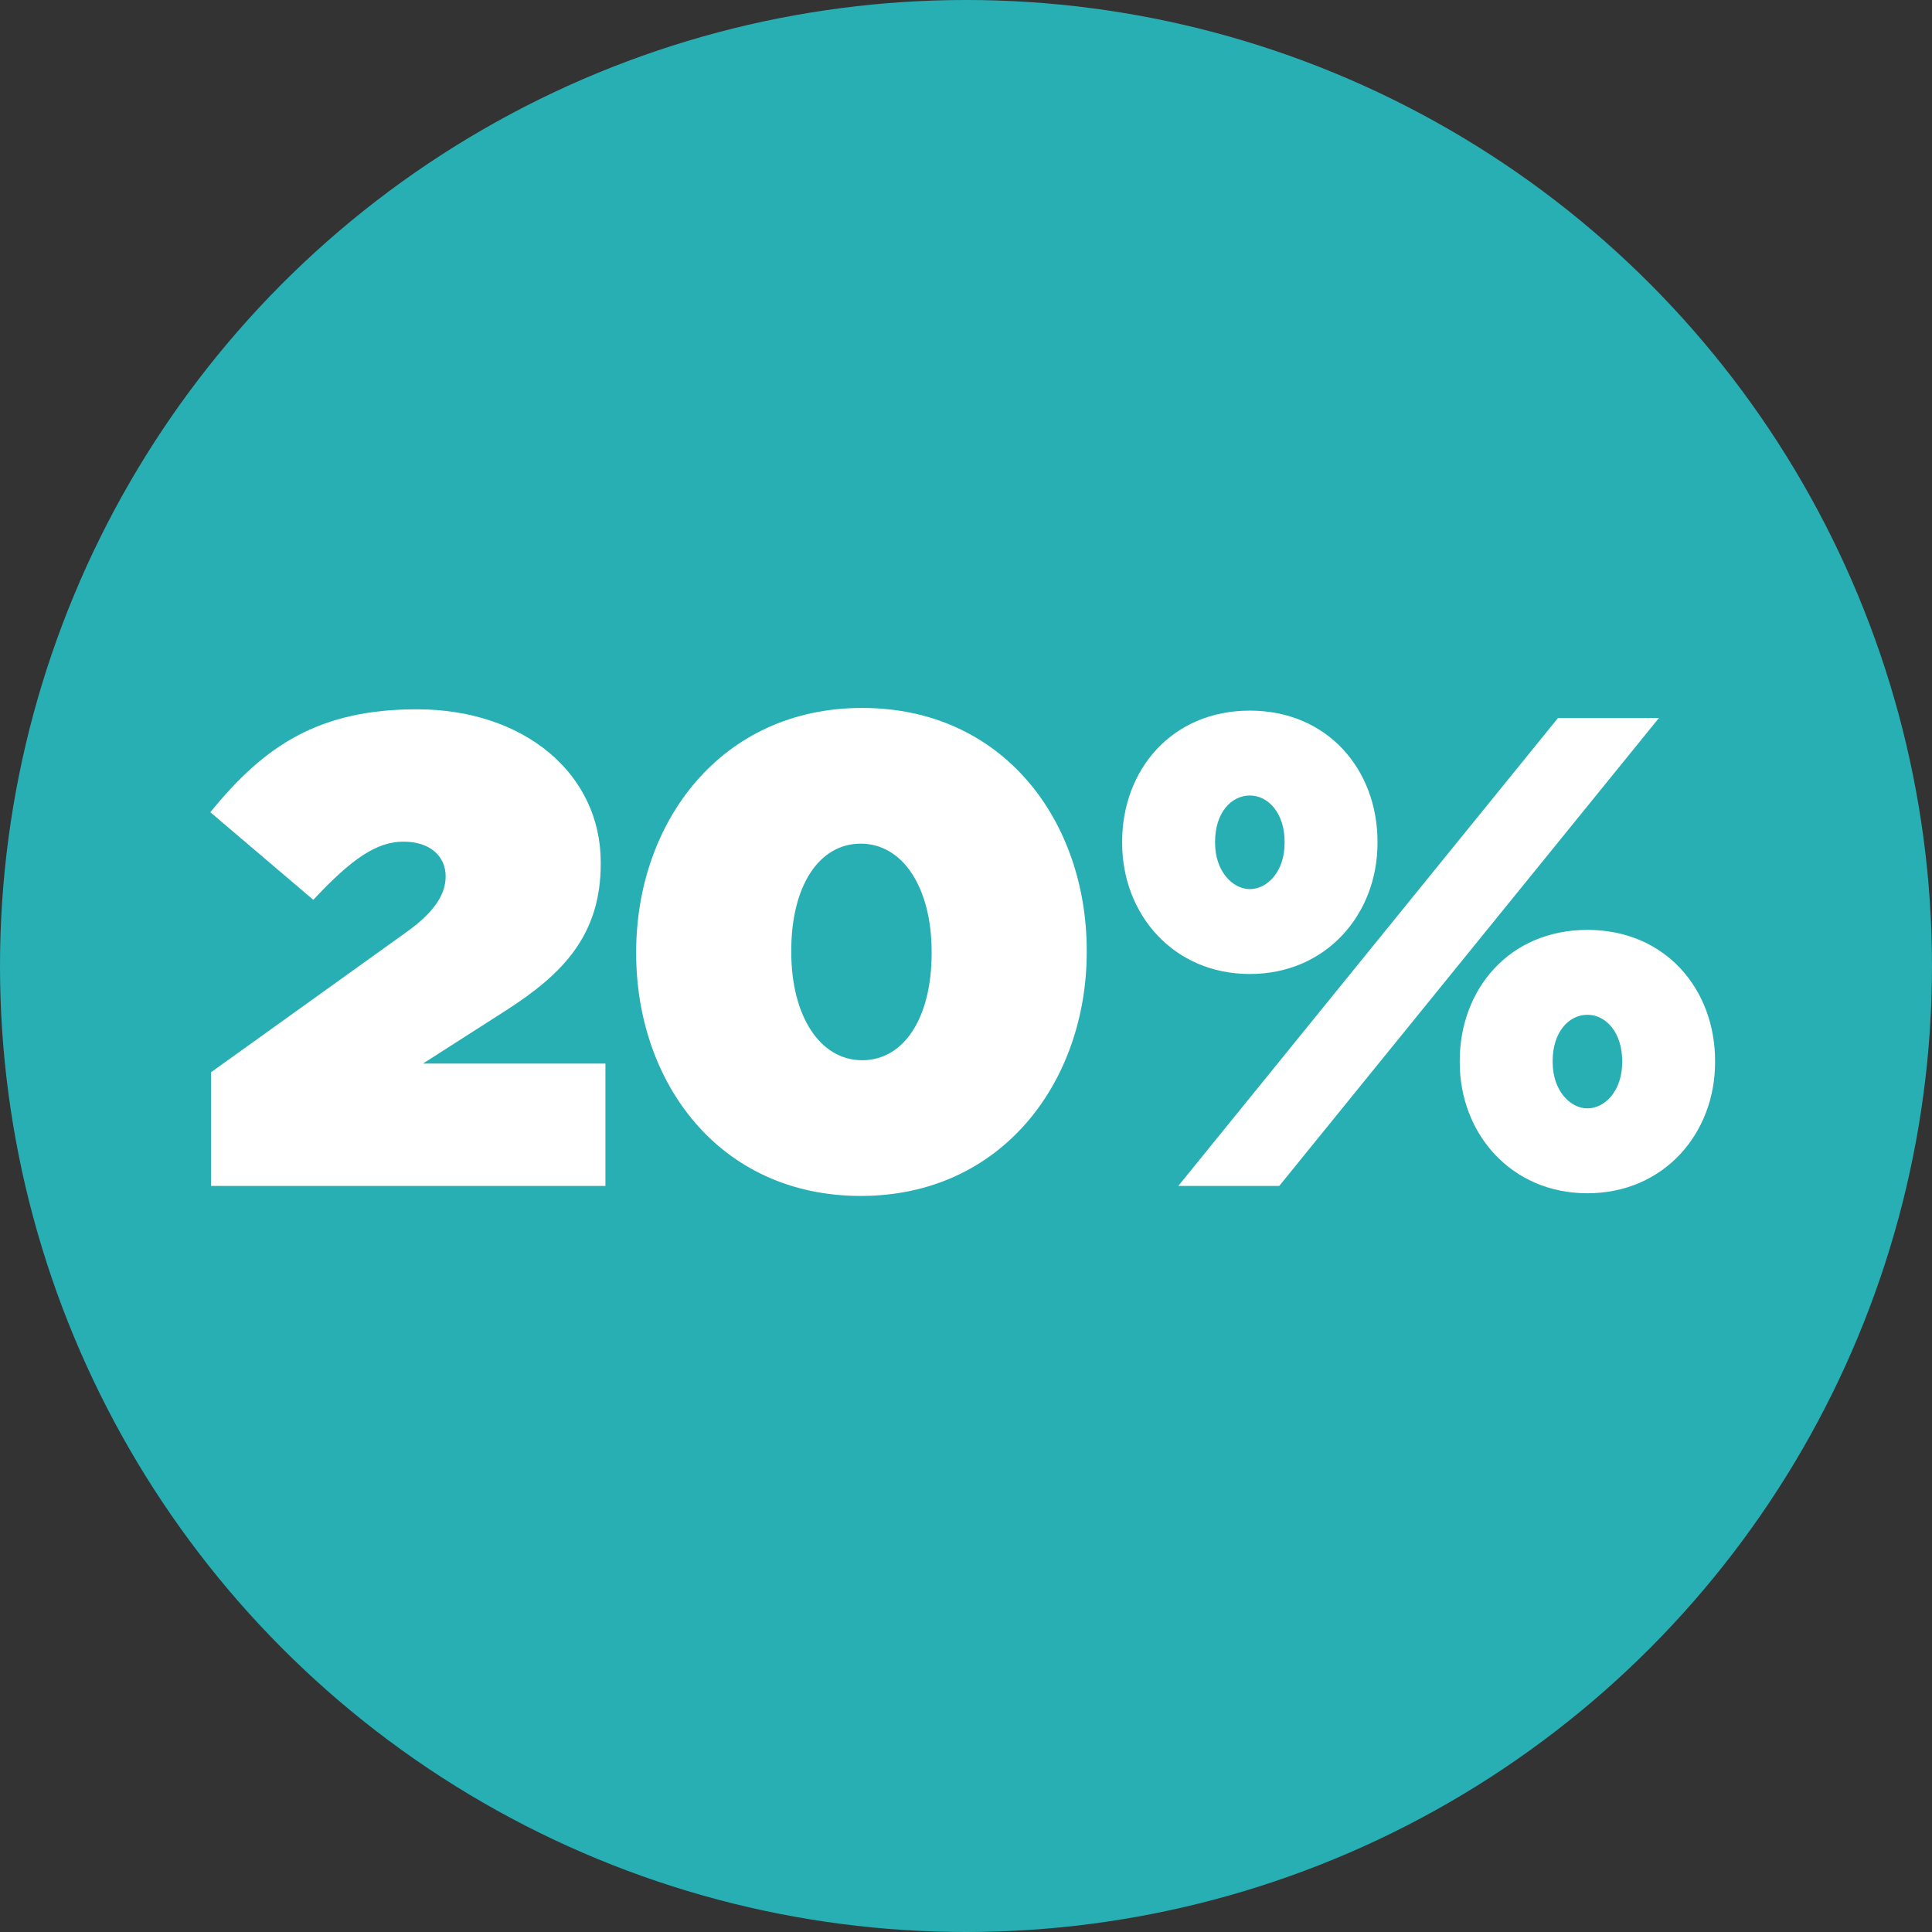
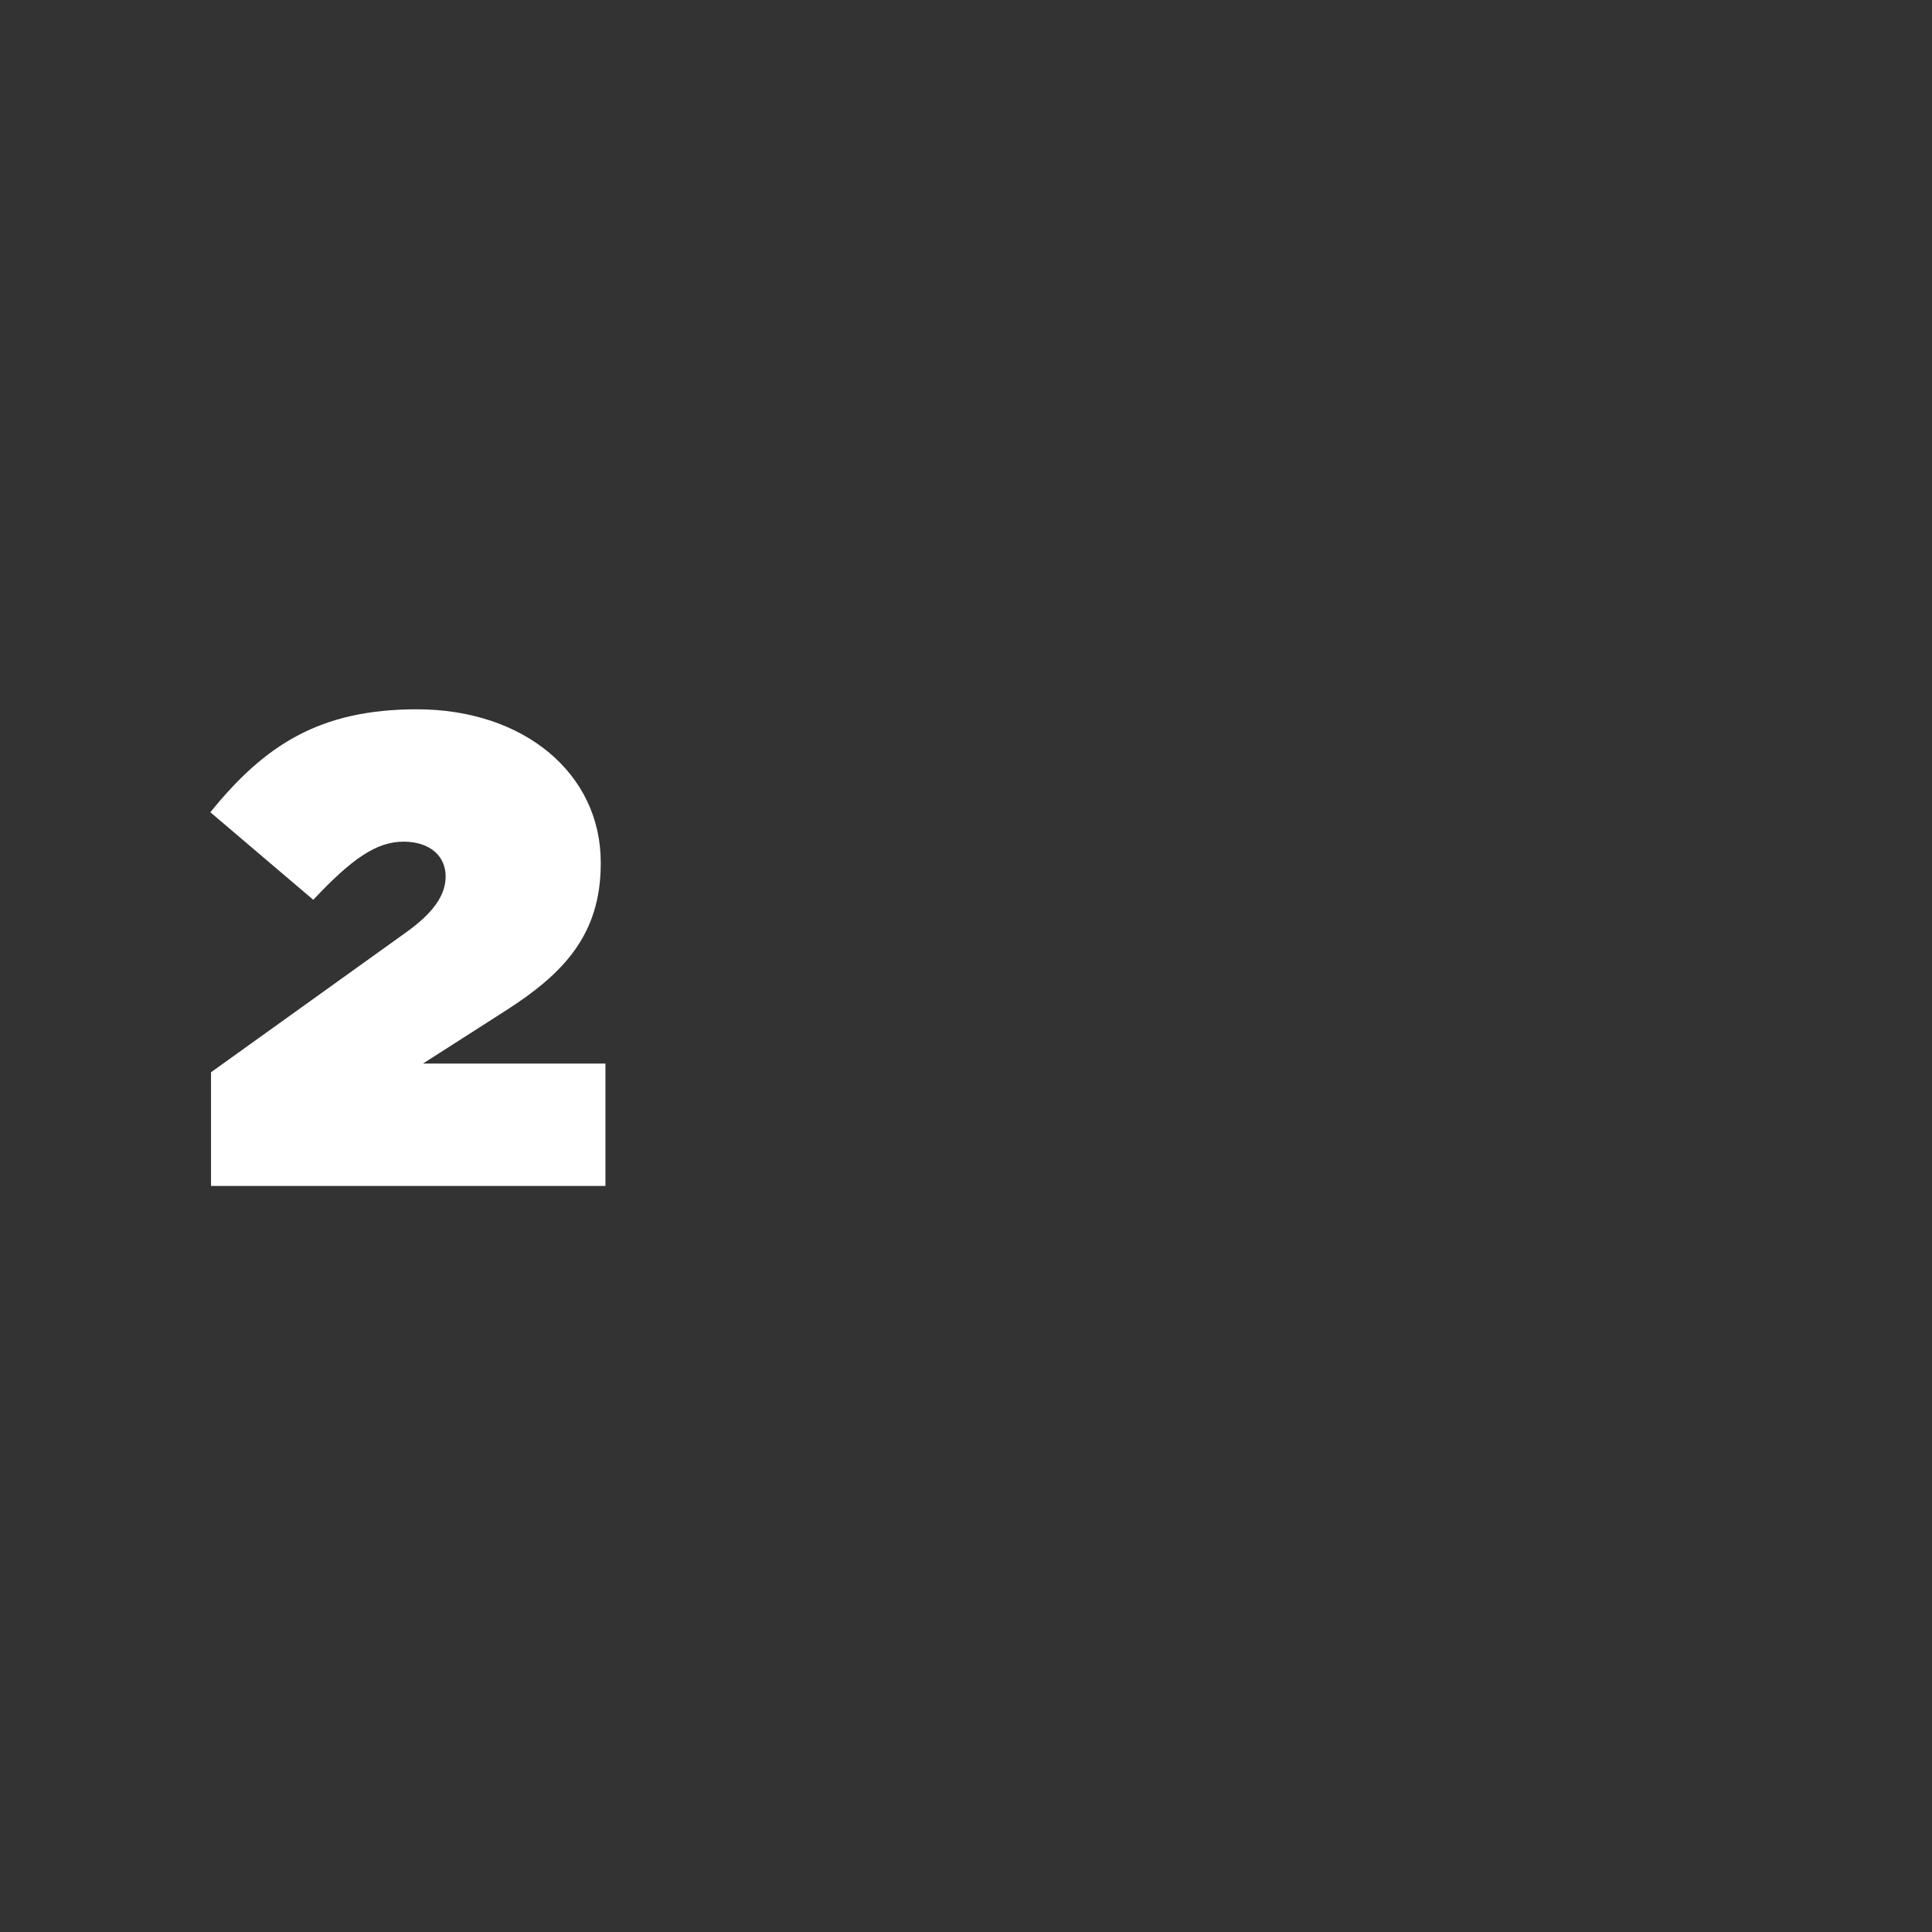
<svg xmlns="http://www.w3.org/2000/svg" id="Layer_1" viewBox="0 0 1200 1200">
  <rect x="0" y="0" width="1200" height="1200" fill="#333333" stroke="none" />
  <defs>
    <style>.cls-1{fill:#fff;}.cls-2{fill:#27afb4;}</style>
  </defs>
-   <circle class="cls-2" cx="600" cy="600" r="600" />
  <path class="cls-1" d="M131.06,666.01l120.41-86.36c18.27-12.87,25.33-24.08,25.33-35.29,0-12.46-9.55-21.59-26.16-21.59s-31.97,10.38-56.05,36.12l-63.94-54.39c33.63-41.52,67.68-63.94,128.3-63.94,66.43,0,114.18,39.86,114.18,95.08v.83c0,44.43-23.67,68.51-58.54,90.93l-51.9,33.22h113.35v75.98h-244.97v-70.58Z" />
-   <path class="cls-1" d="M395.14,592.1v-.83c0-80.14,52.32-151.55,140.34-151.55s139.51,70.58,139.51,150.72v.83c0,80.13-52.32,151.55-140.34,151.55s-139.51-70.59-139.51-150.72ZM578.66,592.1v-.83c0-39.86-17.85-67.26-44.01-67.26s-43.18,26.57-43.18,66.43v.83c0,39.86,17.85,67.26,44.01,67.26s43.18-26.57,43.18-66.43Z" />
-   <path class="cls-1" d="M696.99,523.59v-.83c0-44.43,30.73-81.38,79.3-81.38s79.3,36.95,79.3,81.38v.83c0,44.43-31.97,81.38-79.3,81.38s-79.3-36.95-79.3-81.38ZM967.71,445.95h62.7l-235.84,290.65h-62.7l235.84-290.65ZM797.89,523.59v-.83c0-17.44-9.96-28.65-21.59-28.65s-21.59,10.8-21.59,28.65v.83c0,17.44,10.8,28.65,21.59,28.65s21.59-10.79,21.59-28.65ZM906.67,659.78v-.83c0-44.43,30.73-81.38,79.3-81.38s79.3,36.95,79.3,81.38v.83c0,44.43-31.97,81.38-79.3,81.38s-79.3-36.95-79.3-81.38ZM1007.57,659.78v-.83c0-17.44-9.96-28.65-21.59-28.65s-21.59,10.79-21.59,28.65v.83c0,17.44,10.79,28.65,21.59,28.65s21.59-10.79,21.59-28.65Z" />
</svg>